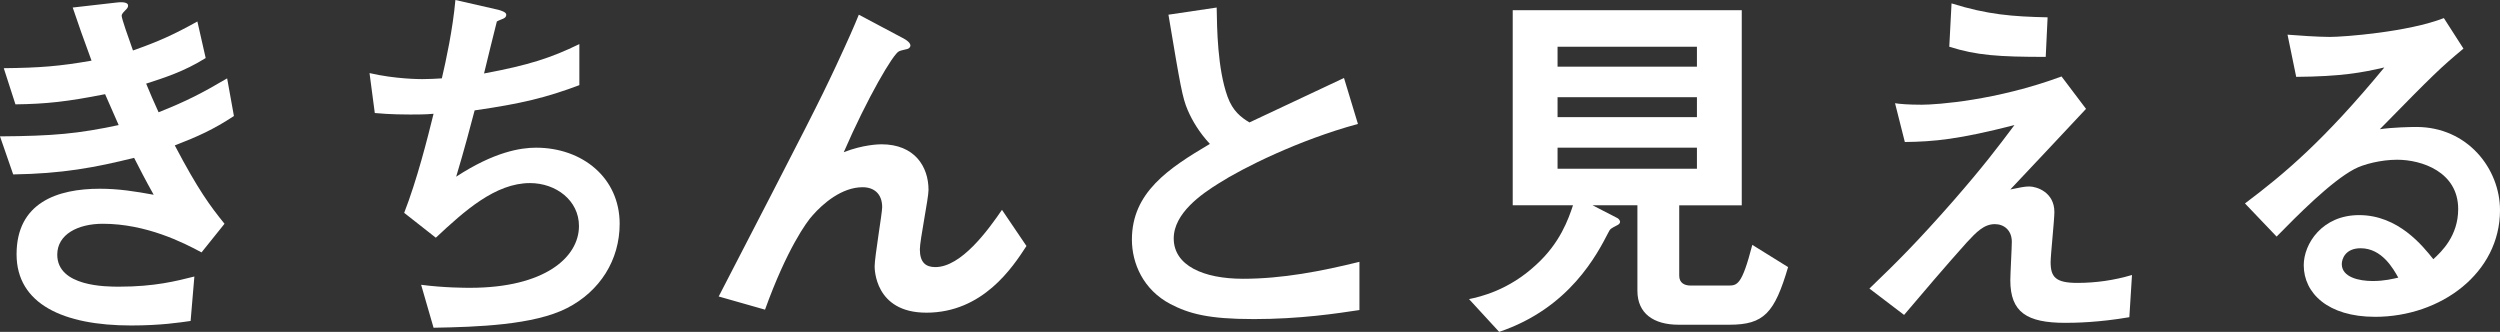
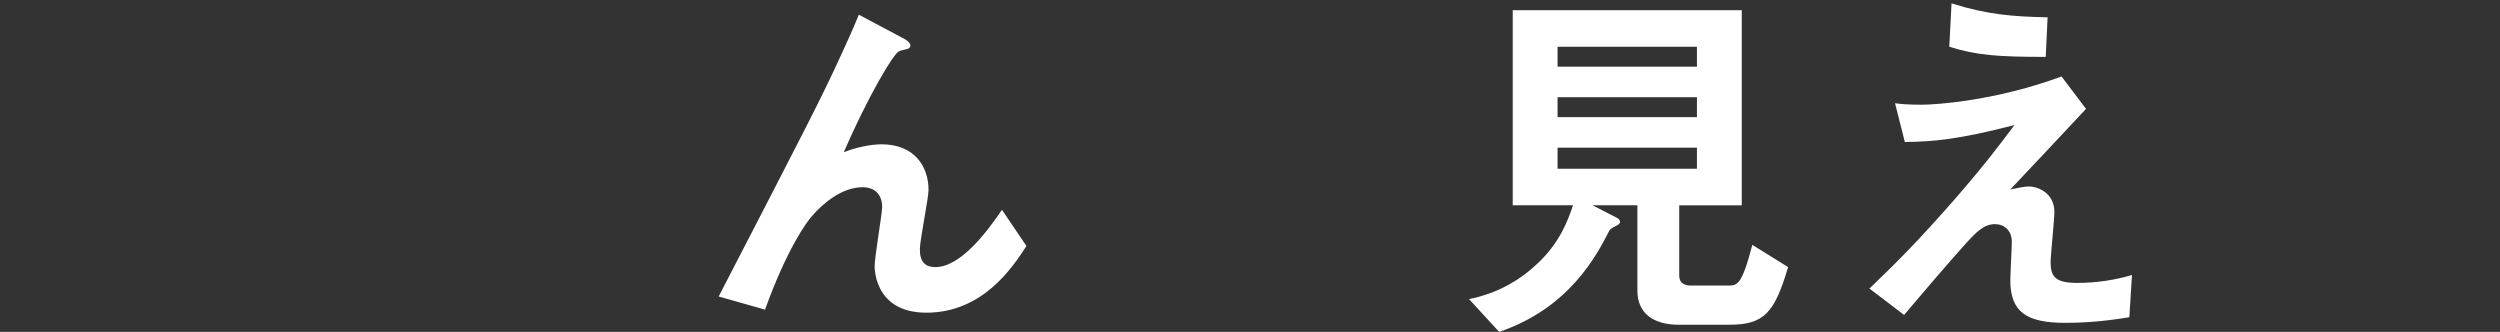
<svg xmlns="http://www.w3.org/2000/svg" id="_イヤー_2" viewBox="0 0 428.755 56.917">
  <rect x="0" y="0" width="428.755" height="56.917" fill="#333333" stroke="none" />
  <defs>
    <style>.cls-1{fill:#fff;}</style>
  </defs>
  <g id="design">
    <g>
-       <path class="cls-1" d="M29.977,24.938c4.006,7.624,6.073,10.401,8.528,13.438l-3.941,4.91c-3.101-1.68-9.497-4.91-16.927-4.91-4.264,0-7.817,1.809-7.817,5.297,0,5.492,8.399,5.492,10.595,5.492,6.138,0,9.82-.969,12.921-1.744l-.646,7.623c-1.809,.259-5.104,.775-10.208,.775-11.629,0-19.64-3.683-19.64-12.21,0-8.851,6.978-11.241,14.278-11.241,3.23,0,6.073,.452,9.239,1.034-1.551-2.778-2.132-3.941-3.359-6.332-6.784,1.68-12.34,2.713-20.739,2.843L0,23.387c9.174-.064,13.374-.452,20.351-1.938-.969-2.197-1.68-3.812-2.326-5.298-6.525,1.292-10.143,1.68-15.376,1.745L.646,11.694c6.202-.065,9.497-.323,15.053-1.292-1.486-4.005-2.196-6.073-3.23-9.109l7.365-.84c.517-.064,2.132-.258,2.132,.517,0,.323-.194,.517-.517,.84-.517,.517-.582,.71-.582,.904,0,.452,1.099,3.618,1.938,5.944,4.393-1.551,6.848-2.649,11.047-4.975l1.421,6.267c-3.683,2.326-7.236,3.424-10.208,4.394,.84,2.002,1.098,2.648,2.132,4.91,4.716-1.874,7.365-3.23,11.758-5.814l1.163,6.46c-3.553,2.326-6.137,3.489-10.143,5.04Z" />
-       <path class="cls-1" d="M97.226,52.848c-5.685,2.907-15.44,3.23-22.87,3.359l-2.132-7.365c3.941,.517,7.624,.517,8.399,.517,12.792,0,18.671-5.233,18.671-10.595,0-4.394-3.941-7.365-8.398-7.365-5.944,0-11.242,4.781-16.152,9.368l-5.427-4.264c2.197-5.621,4.006-12.792,5.04-16.992-1.357,.129-2.778,.129-4.006,.129-.582,0-3.489,0-6.073-.258l-.904-6.848c4.458,1.034,8.657,1.034,9.044,1.034,1.228,0,2.326-.065,3.36-.129,.71-3.037,1.874-8.399,2.326-13.438l7.365,1.68c.453,.129,1.357,.388,1.357,.84,0,.711-.84,.711-1.615,1.163-.323,1.228-1.874,7.559-2.197,8.916,7.624-1.421,11.436-2.649,16.346-5.039v7.042c-5.686,2.132-9.885,3.166-17.96,4.329-.517,2.002-1.874,7.106-3.166,11.371,6.525-4.264,11.048-4.975,13.697-4.975,7.946,0,14.342,5.168,14.342,13.05,0,6.202-3.359,11.564-9.045,14.472Z" />
      <path class="cls-1" d="M158.854,53.623c-8.851,0-8.851-7.559-8.851-7.947,0-1.615,1.292-9.109,1.292-10.143,0-2.326-1.421-3.424-3.359-3.424-3.553,0-6.784,2.778-8.592,4.846-.969,1.034-4.394,5.75-8.141,16.151l-7.946-2.261c15.57-30.106,17.185-33.272,20.092-39.474,2.197-4.716,3.101-6.784,3.941-8.851l7.3,3.876c.388,.194,1.551,.775,1.551,1.421,0,.258-.258,.517-.517,.582-.194,.064-1.228,.258-1.421,.388-.969,.323-5.491,8.076-9.497,17.314,3.295-1.292,6.008-1.356,6.461-1.356,5.685,0,8.076,3.812,8.076,7.817,0,1.486-1.486,8.592-1.486,10.208,0,2.261,1.034,3.037,2.648,3.037,4.458,0,9.045-6.332,11.436-9.82l4.199,6.202c-2.391,3.683-7.494,11.436-17.185,11.436Z" />
-       <path class="cls-1" d="M214.927,54.721c-7.624,0-10.983-.905-14.213-2.584-4.652-2.455-6.59-6.977-6.59-11.047,0-8.076,6.267-12.21,13.374-16.41-1.809-1.938-3.037-4.006-3.812-5.815-.904-2.132-1.228-4.005-3.295-16.345l8.27-1.228c.065,3.618,.129,10.466,1.874,15.312,.905,2.455,2.261,3.489,3.747,4.394,7.43-3.489,8.27-3.876,16.216-7.624l2.39,7.882c-10.208,2.778-19.769,7.559-23.904,10.208-2.907,1.809-7.688,5.104-7.688,9.433,0,4.651,5.104,6.913,11.887,6.913,6.719,0,13.438-1.292,19.963-2.907v8.27c-3.876,.582-10.143,1.551-18.219,1.551Z" />
      <path class="cls-1" d="M296.583,55.69h-8.722c-4.264,0-7.042-1.938-7.042-5.815v-14.666h-7.688l4.264,2.197c.259,.129,.452,.452,.452,.646,0,.258-.258,.452-.387,.517-1.228,.646-1.292,.646-1.615,1.292-1.938,3.747-6.654,12.986-18.736,17.056l-5.168-5.621c1.874-.388,6.784-1.486,11.5-5.879,4.135-3.747,5.556-7.882,6.331-10.208h-10.337V1.745h39.28V35.21h-10.724v12.082c0,1.228,.904,1.68,1.938,1.68h6.396c1.615,0,2.39,0,4.199-6.978l6.138,3.812c-2.326,7.882-4.135,9.885-10.079,9.885Zm-5.556-47.679h-23.904v3.424h23.904v-3.424Zm0,8.657h-23.904v3.424h23.904v-3.424Zm0,8.657h-23.904v3.618h23.904v-3.618Z" />
      <path class="cls-1" d="M365.188,54.398c-5.233,.905-9.304,.969-10.983,.969-6.59,0-9.432-1.809-9.432-7.3,0-1.034,.258-5.621,.258-6.59,0-2.003-1.357-3.037-2.907-3.037-1.874,0-3.166,1.357-4.846,3.166-3.424,3.812-7.882,9.045-10.724,12.404l-5.944-4.522c4.781-4.587,8.27-8.076,14.342-14.989,5.233-6.008,7.624-9.174,10.531-13.05-9.562,2.455-13.761,2.843-18.8,2.907l-1.68-6.654c.775,.129,2.261,.258,4.587,.258,2.52,0,12.792-.71,23.969-4.845l4.2,5.556c-5.75,6.138-6.461,6.913-12.986,13.826,1.55-.323,2.455-.517,3.23-.517,1.292,0,4.329,.969,4.329,4.393,0,1.357-.646,7.365-.646,8.593,0,2.584,.905,3.553,4.587,3.553,3.166,0,6.332-.452,9.368-1.357l-.452,7.236Zm-14.343-44.643c-8.076,0-11.887-.258-16.539-1.744l.388-7.43c6.202,1.938,10.466,2.261,16.475,2.39l-.323,6.784Z" />
-       <path class="cls-1" d="M407.306,54.334c-8.076,0-12.21-4.07-12.21-8.851,0-3.683,3.166-8.592,9.497-8.592,6.719,0,10.918,5.297,12.727,7.559,1.421-1.292,4.264-4.005,4.264-8.592,0-6.396-6.267-8.463-10.466-8.463-2.778,0-5.814,.775-7.365,1.615-4.006,2.132-9.691,7.882-13.309,11.564l-5.427-5.685c6.719-5.04,13.567-10.789,23.904-23.323-3.876,.904-7.43,1.551-15.118,1.615l-1.486-7.236c1.551,.129,5.233,.388,7.236,.388,2.455,0,13.438-.84,19.576-3.23l3.359,5.233c-3.876,3.23-4.975,4.264-14.342,13.826,2.132-.323,5.297-.388,6.267-.388,8.787,0,14.343,7.171,14.343,14.278,0,10.725-10.079,18.284-21.449,18.284Zm-2.455-11.758c-2.649,0-3.23,1.874-3.23,2.713,0,2.261,2.972,2.907,5.298,2.907,2.067,0,3.489-.388,4.393-.582-.84-1.486-2.778-5.039-6.46-5.039Z" />
    </g>
  </g>
</svg>